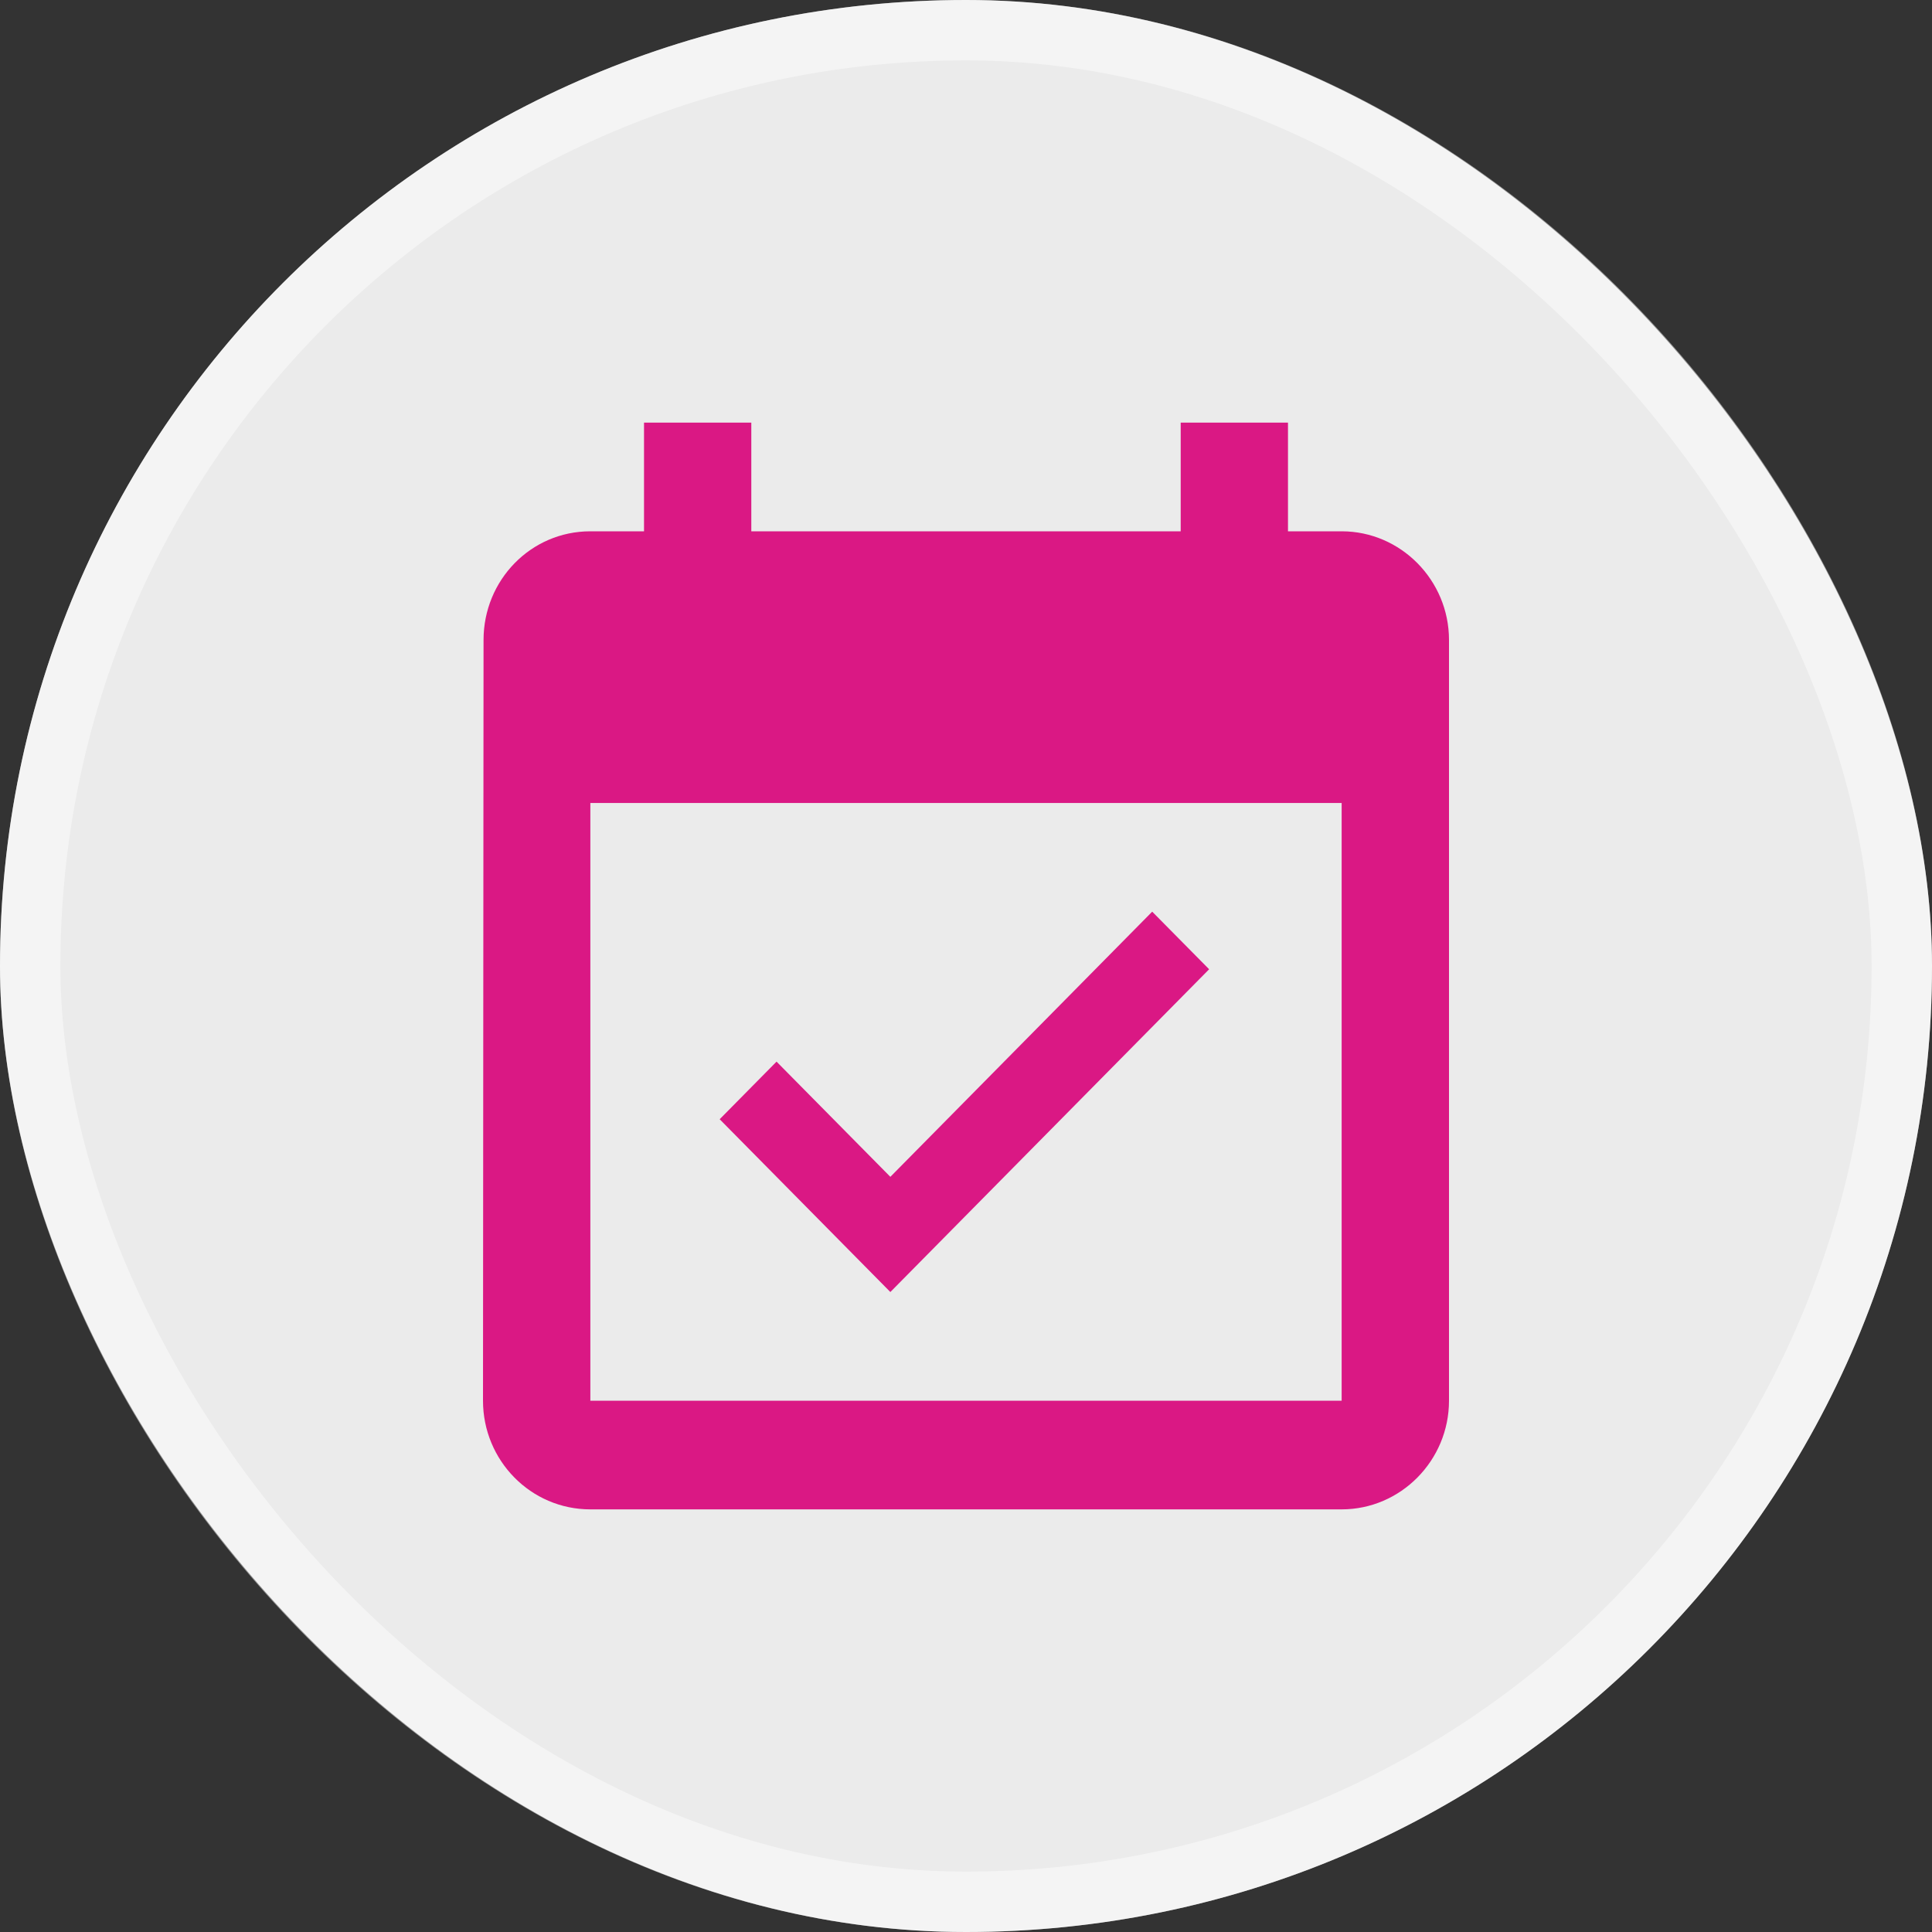
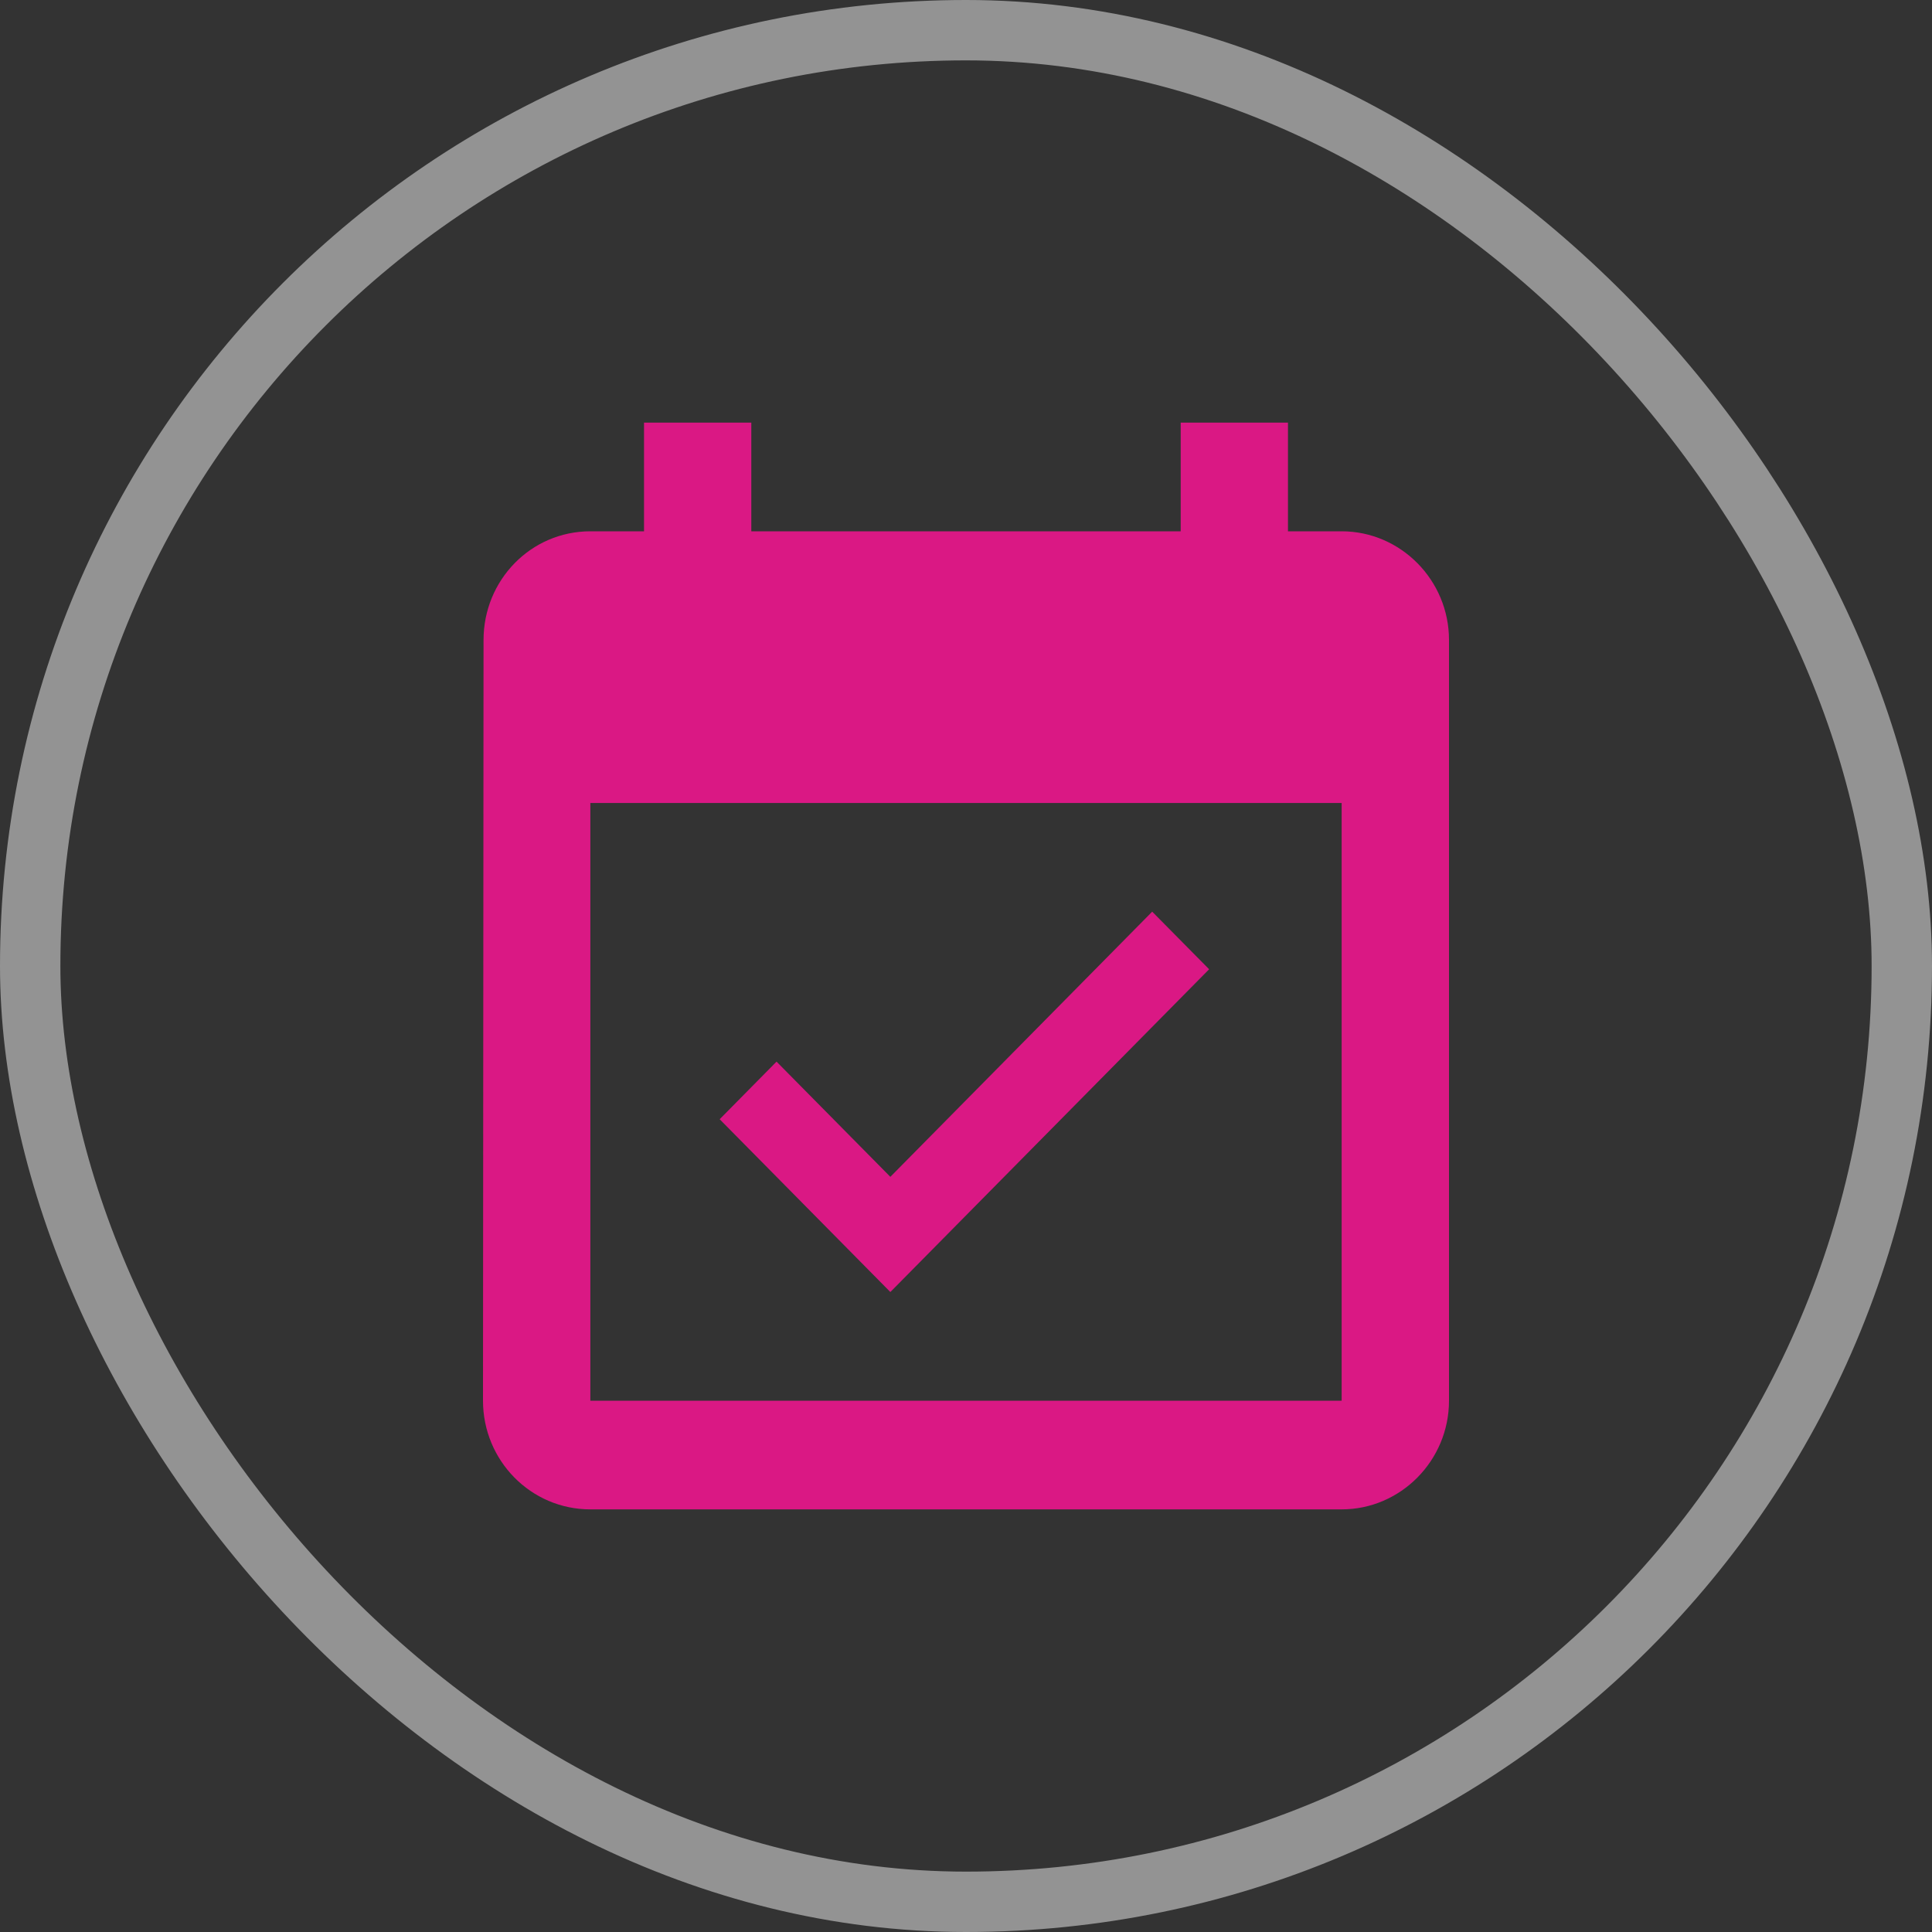
<svg xmlns="http://www.w3.org/2000/svg" width="32" height="32" viewBox="0 0 32 32" fill="none">
  <rect x="0" y="0" width="32" height="32" fill="#333333" stroke="none" />
-   <rect width="32" height="32" rx="16" fill="white" fill-opacity="0.9" />
  <rect x="0.5" y="0.5" width="31" height="31" rx="15.5" stroke="white" stroke-opacity="0.47" />
  <path d="M20.027 16.054L19.084 15.1L14.747 19.492L12.862 17.584L11.92 18.538L14.747 21.4L20.027 16.054ZM22.222 8.8H21.333V7H19.556V8.8H12.444V7H10.667V8.8H9.778C8.791 8.8 8.009 9.61 8.009 10.6L8 23.2C8 24.19 8.791 25 9.778 25H22.222C23.2 25 24 24.19 24 23.2V10.6C24 9.61 23.2 8.8 22.222 8.8ZM22.222 23.2H9.778V13.3H22.222V23.2Z" fill="#DA1884" />
</svg>